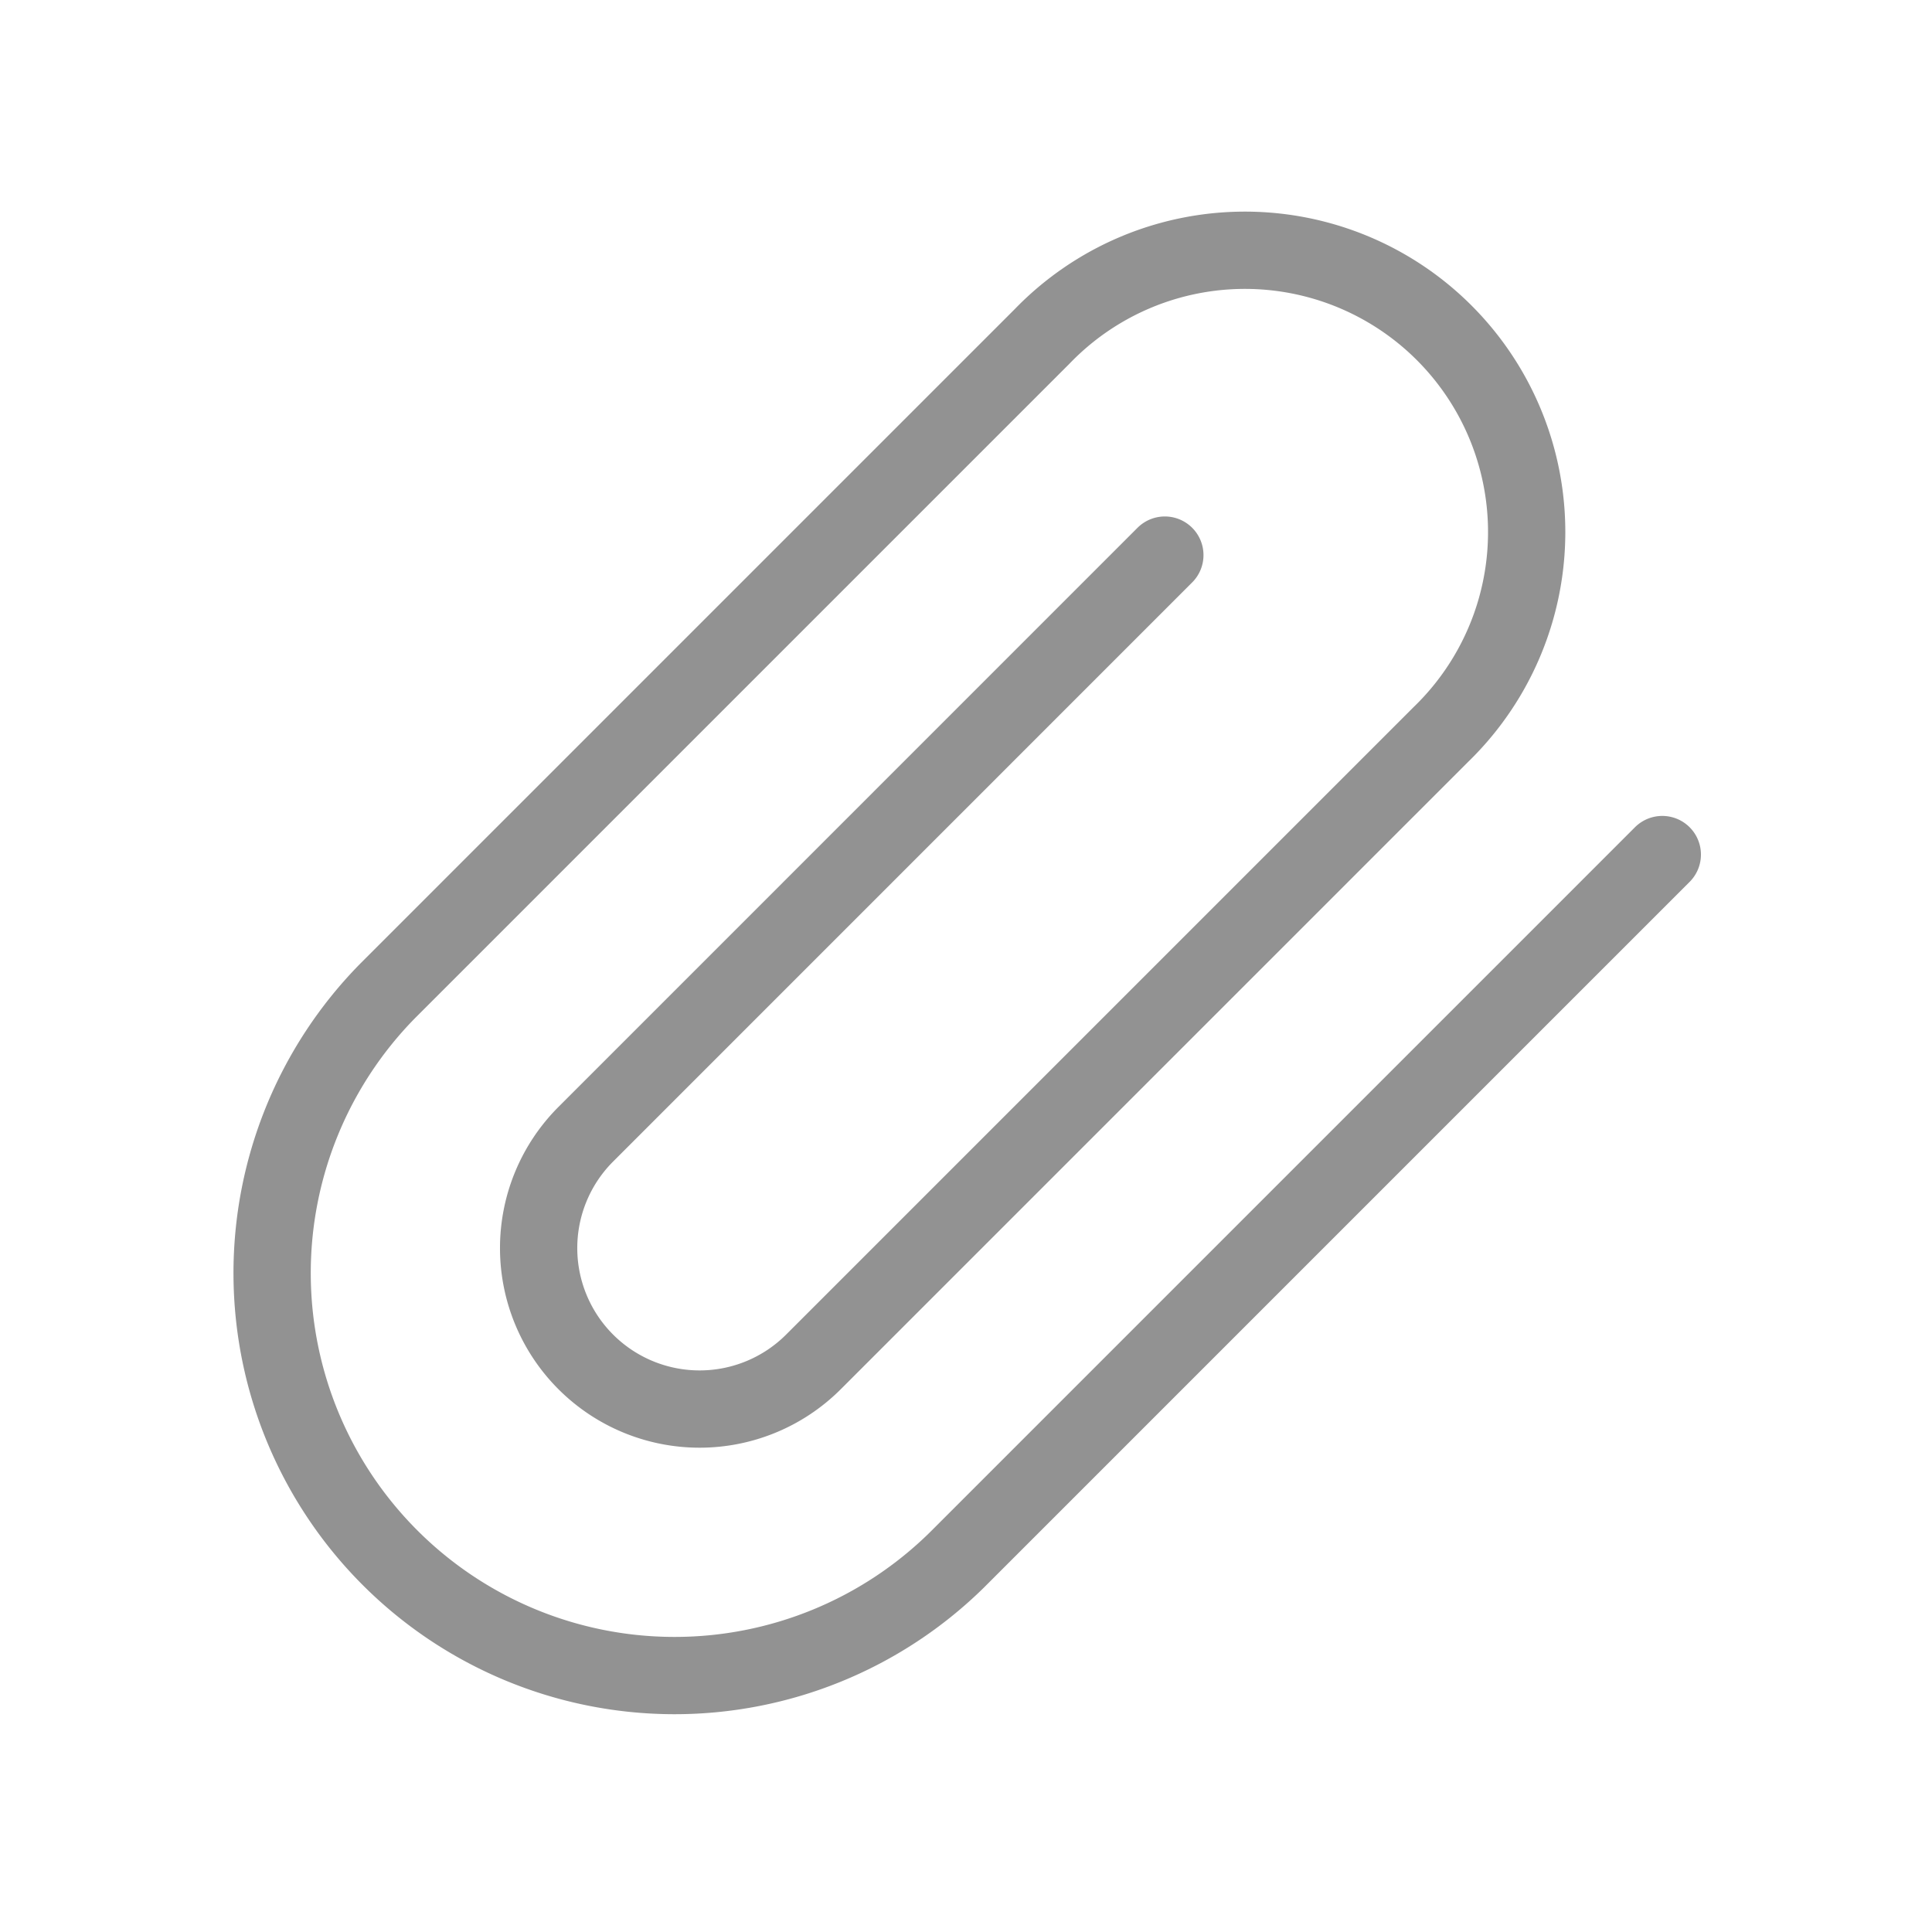
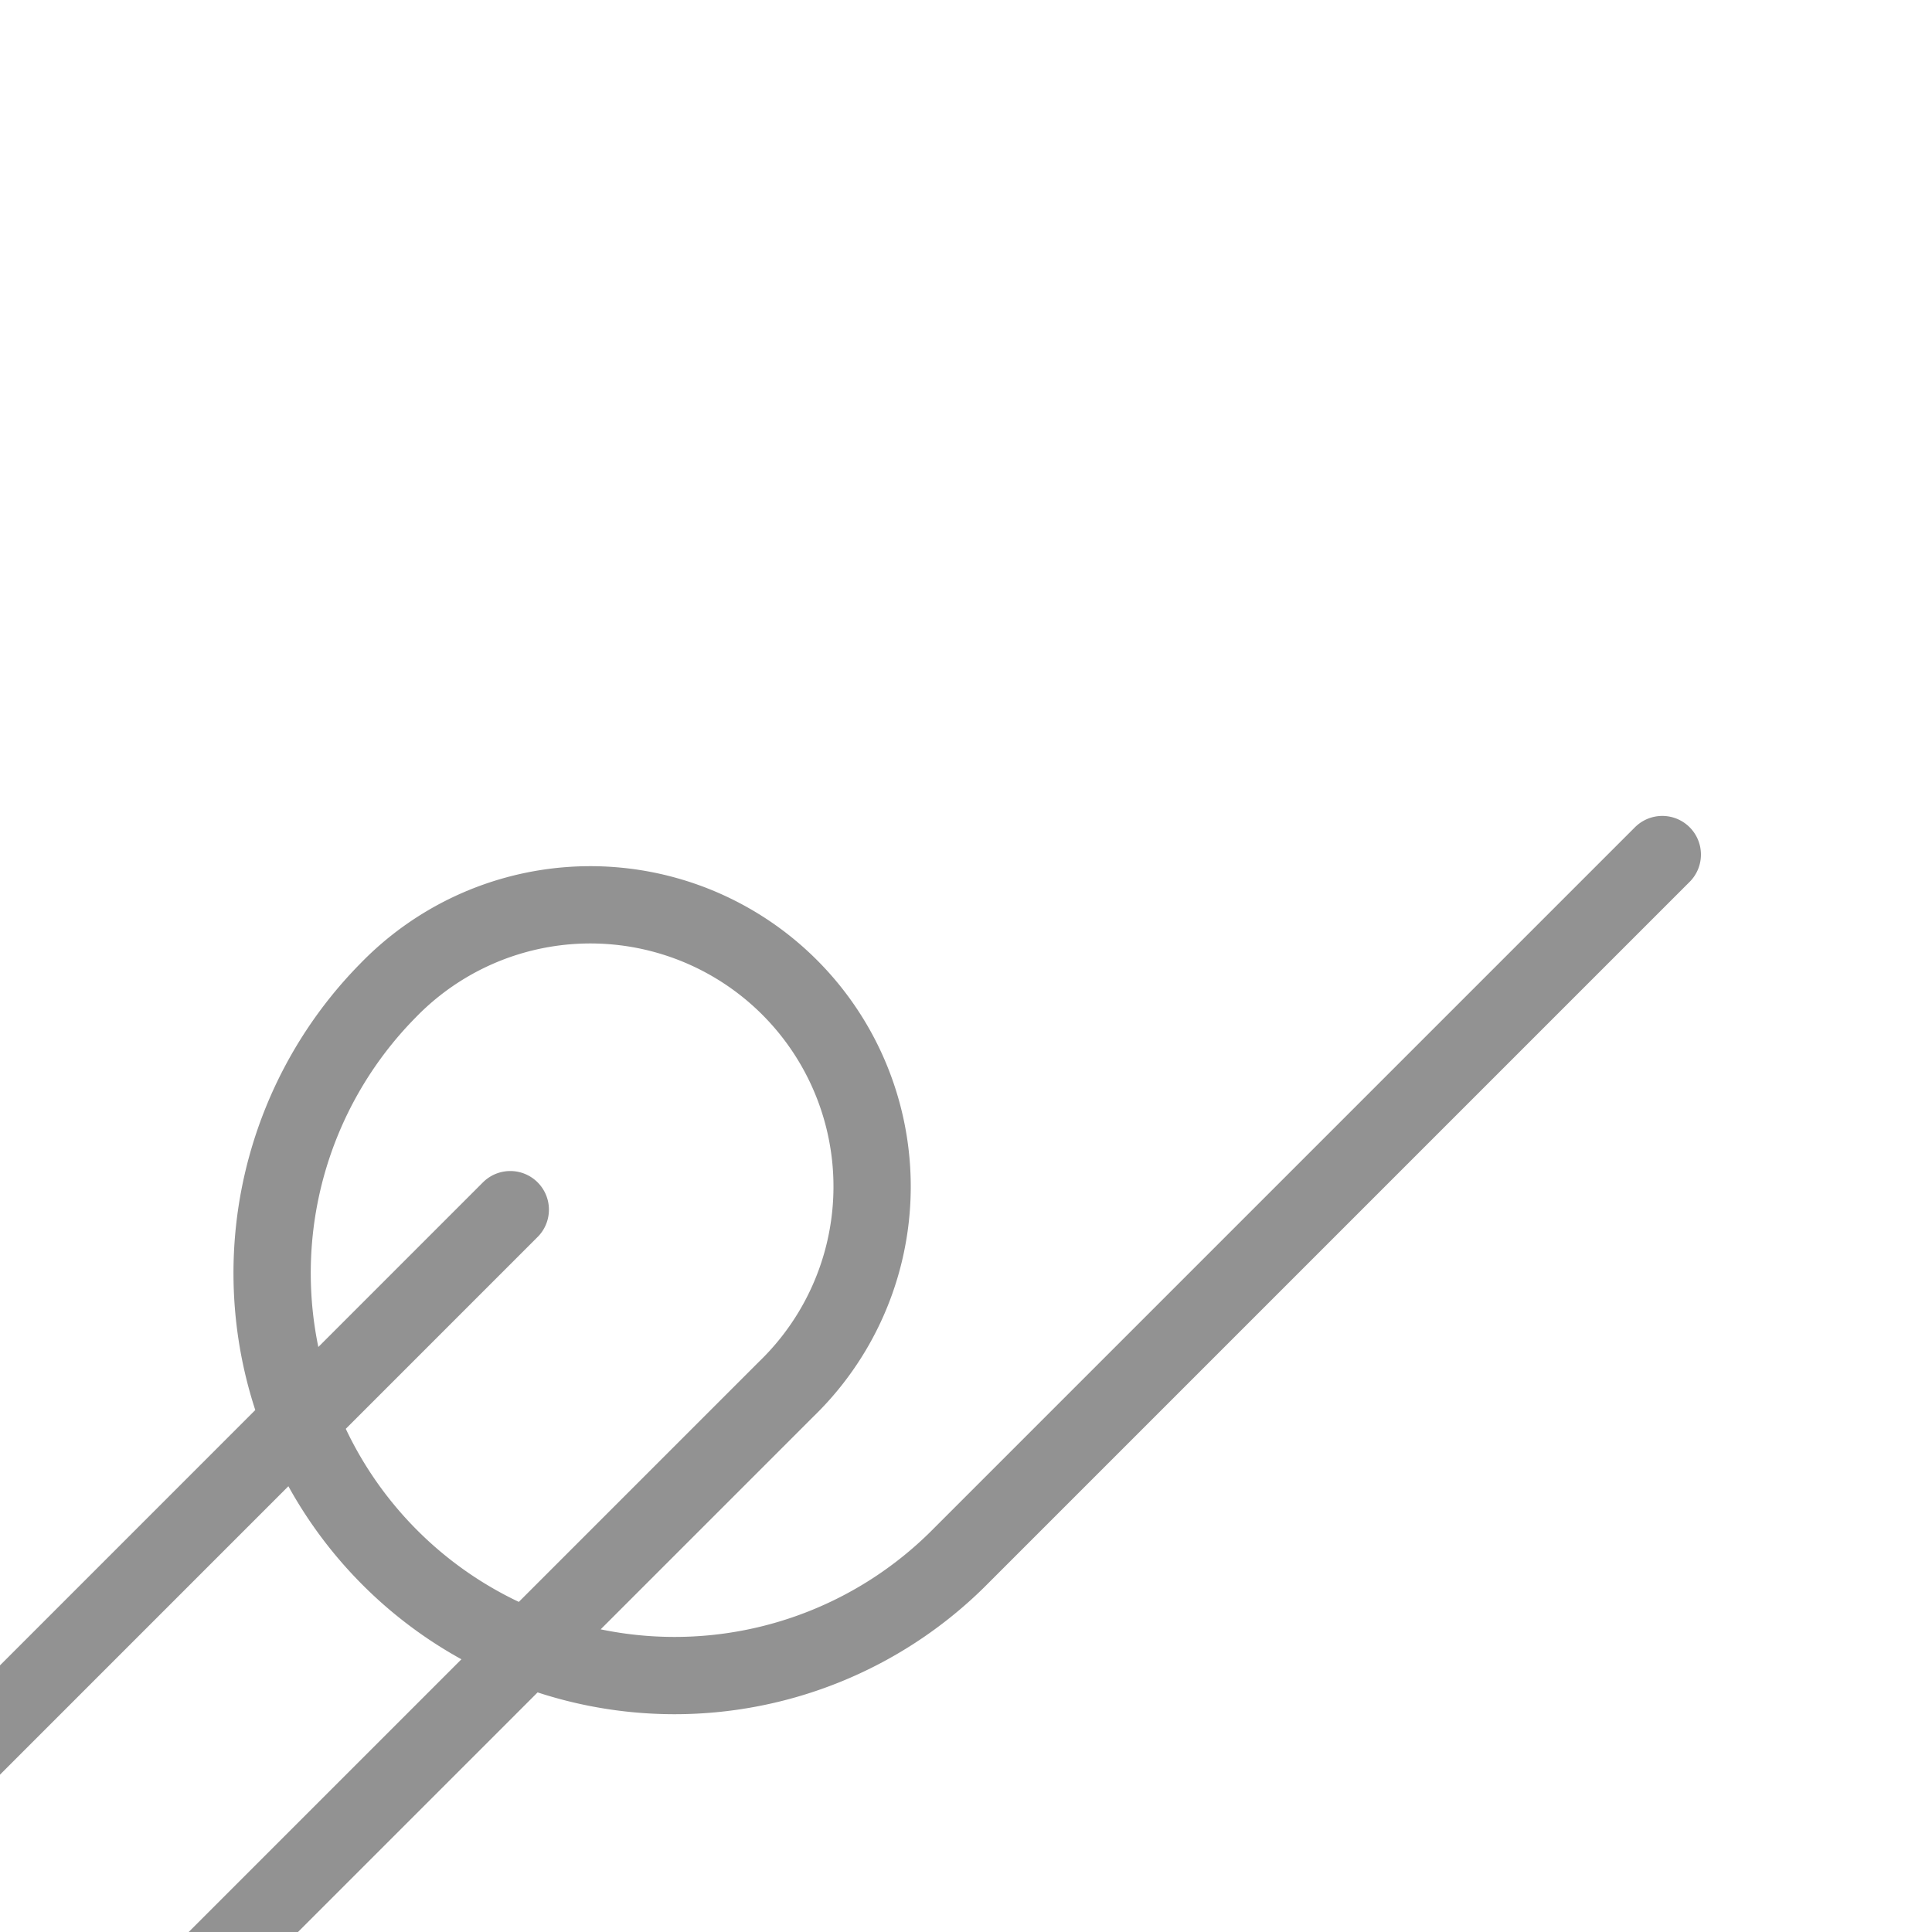
<svg xmlns="http://www.w3.org/2000/svg" width="25" height="25" viewBox="0 0 25 25" fill="none">
-   <path d="m21.51 11.058-9.127 9.127a5.208 5.208 0 0 1-7.365-7.365l8.47-8.47a3.646 3.646 0 1 1 5.156 5.155l-8.118 8.118a2.083 2.083 0 1 1-2.946-2.946l7.493-7.494" stroke="#929292" stroke-linecap="round" />
+   <path d="m21.51 11.058-9.127 9.127a5.208 5.208 0 0 1-7.365-7.365a3.646 3.646 0 1 1 5.156 5.155l-8.118 8.118a2.083 2.083 0 1 1-2.946-2.946l7.493-7.494" stroke="#929292" stroke-linecap="round" />
</svg>